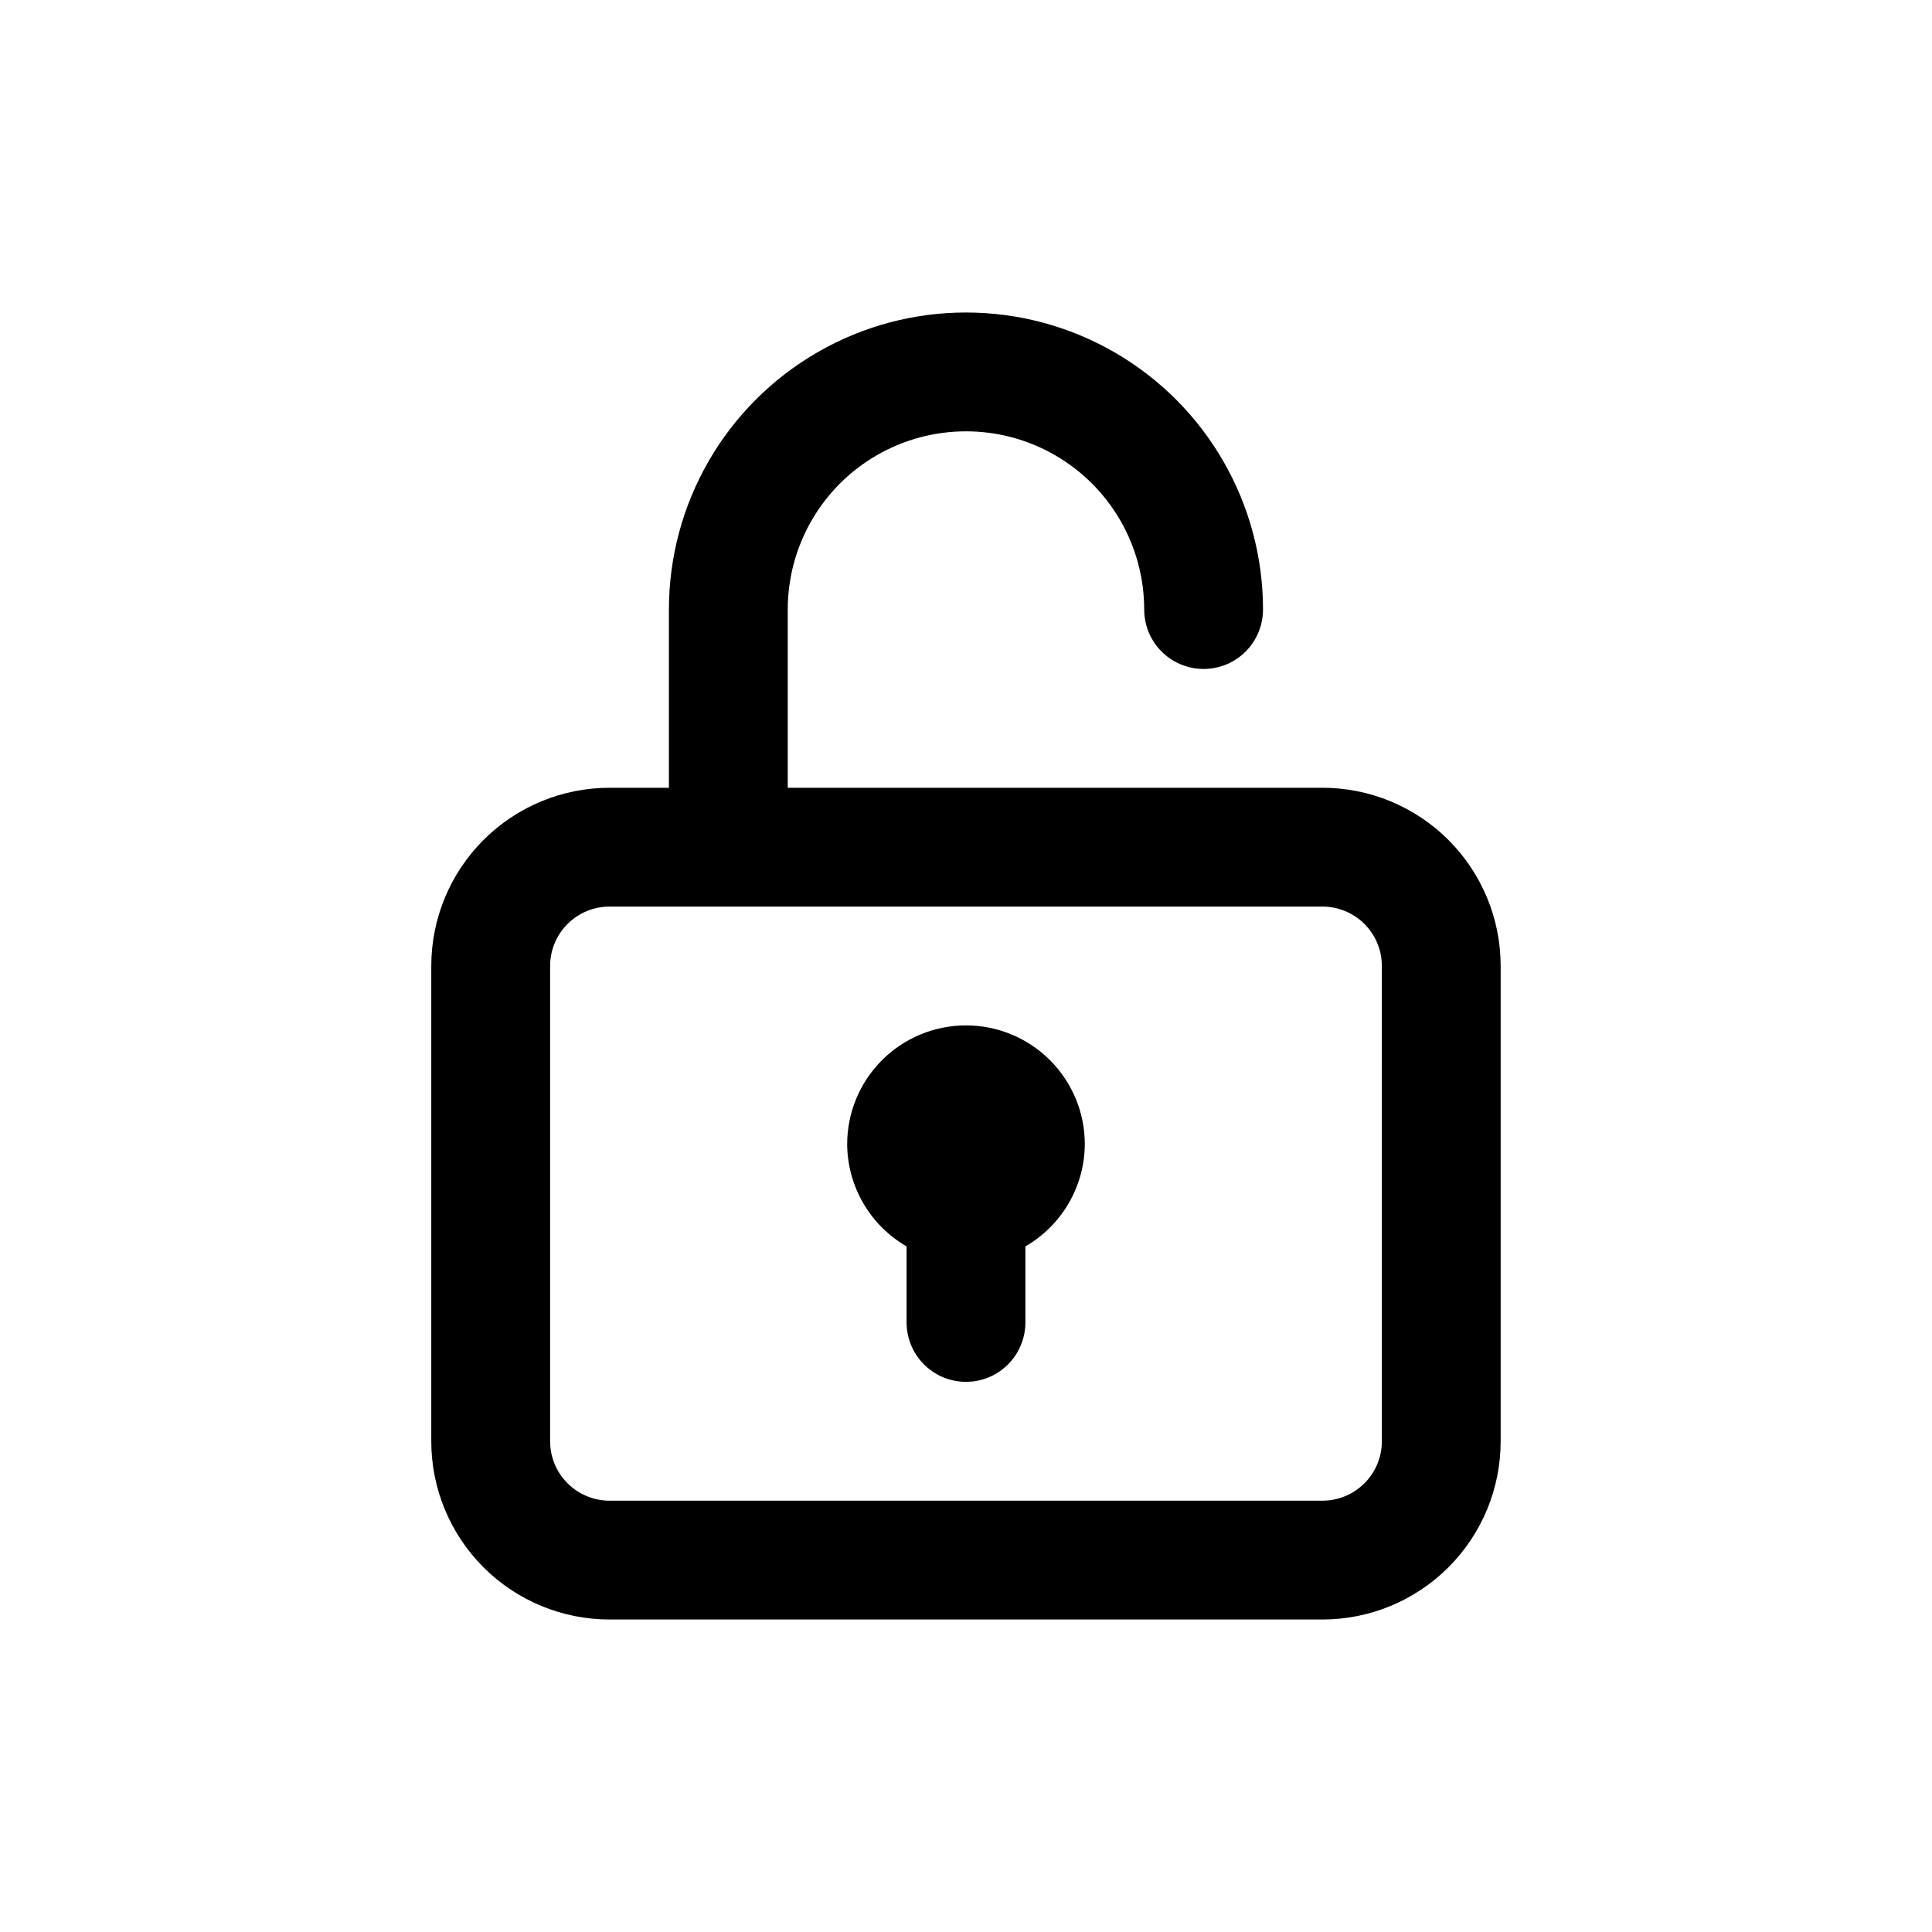
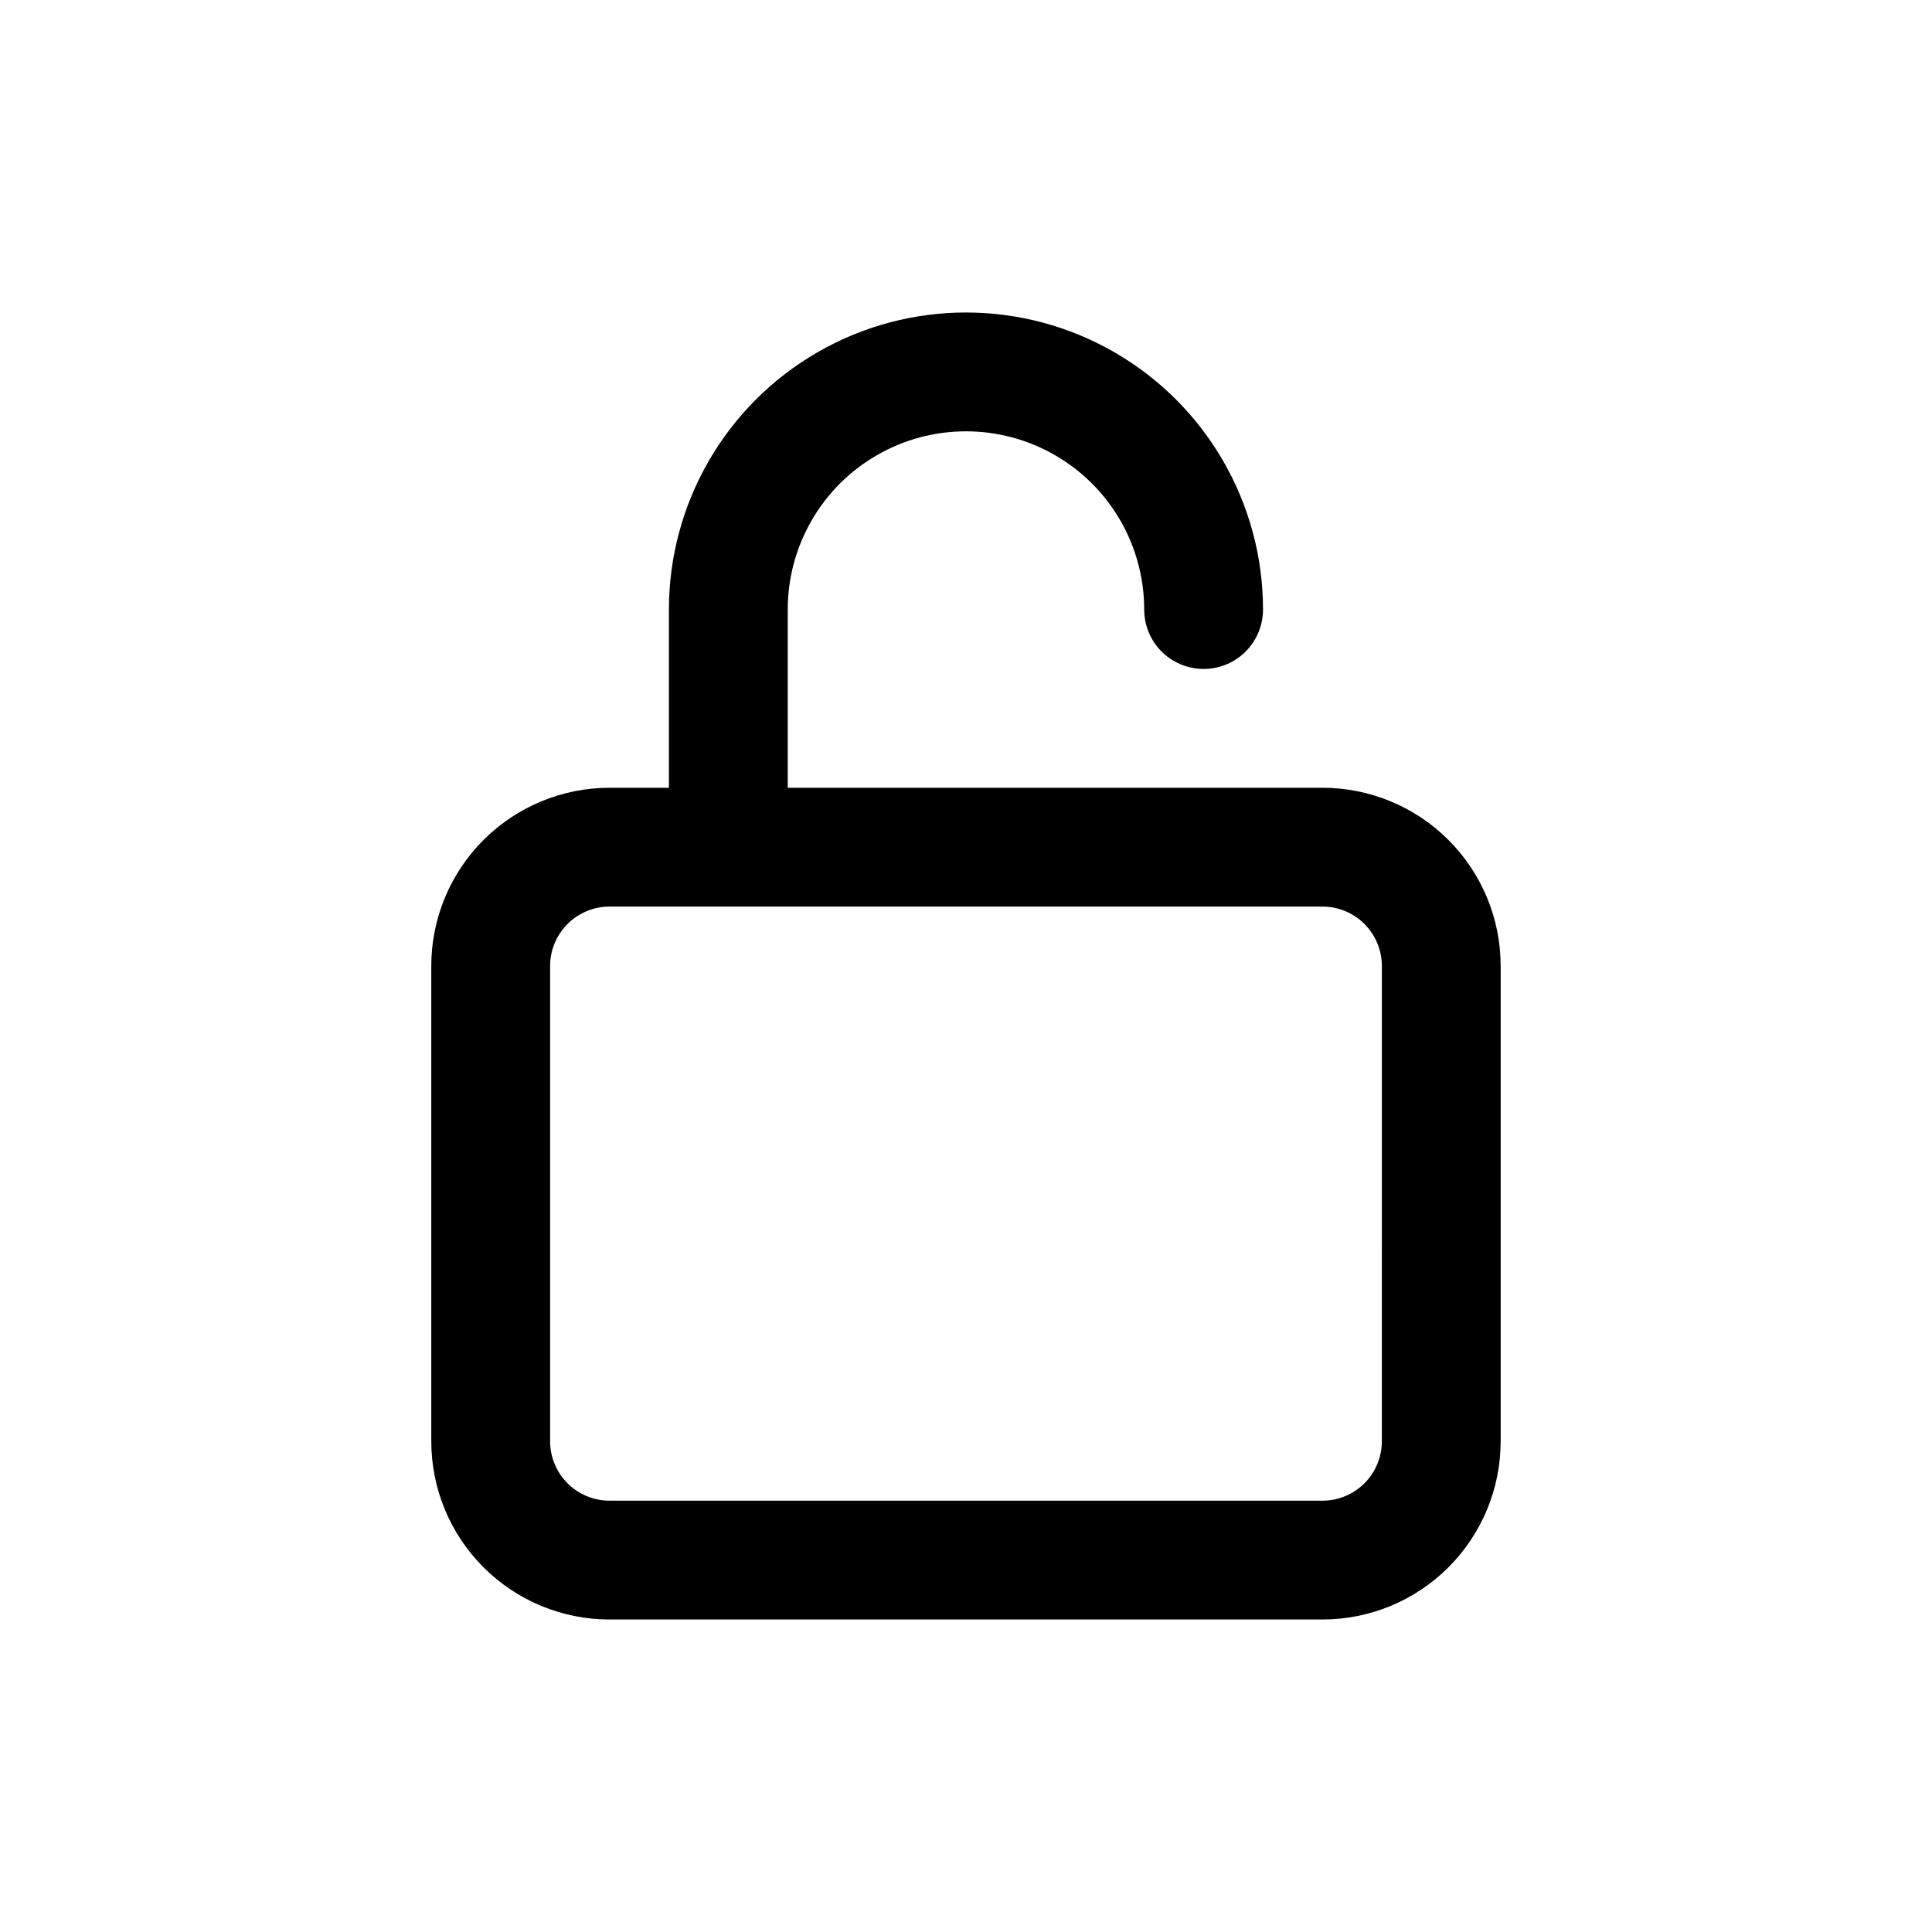
<svg xmlns="http://www.w3.org/2000/svg" fill="#000000" width="800px" height="800px" version="1.1" viewBox="144 144 512 512">
  <g>
    <path d="m494.46 352.77h-141.7v-47.23c0-16.875 9.004-32.469 23.617-40.906 14.613-8.438 32.617-8.438 47.23 0s23.617 24.031 23.617 40.906c0 5.625 3 10.82 7.871 13.633 4.871 2.812 10.875 2.812 15.746 0s7.871-8.008 7.871-13.633c0-28.125-15.004-54.113-39.359-68.176s-54.363-14.062-78.723 0c-24.355 14.062-39.359 40.051-39.359 68.176v47.23h-15.742c-12.527 0-24.543 4.977-33.398 13.836-8.859 8.855-13.836 20.871-13.836 33.398v125.95-0.004c0 12.527 4.977 24.543 13.836 33.398 8.855 8.859 20.871 13.836 33.398 13.836h188.93c12.527 0 24.543-4.977 33.398-13.836 8.859-8.855 13.836-20.871 13.836-33.398v-125.95c0-12.527-4.977-24.543-13.836-33.398-8.855-8.859-20.871-13.836-33.398-13.836zm15.742 173.18h0.004c0 4.176-1.66 8.184-4.613 11.133-2.949 2.953-6.957 4.613-11.133 4.613h-188.93c-4.176 0-8.18-1.66-11.133-4.613-2.953-2.949-4.613-6.957-4.613-11.133v-125.95c0-4.176 1.66-8.18 4.613-11.133 2.953-2.953 6.957-4.613 11.133-4.613h188.93c4.176 0 8.184 1.66 11.133 4.613 2.953 2.953 4.613 6.957 4.613 11.133z" />
-     <path d="m400 415.74c-8.352 0-16.363 3.316-22.266 9.223-5.906 5.906-9.223 13.914-9.223 22.266 0.066 11.184 6.059 21.488 15.742 27.078v20.152c0 5.625 3 10.824 7.871 13.637s10.875 2.812 15.746 0 7.871-8.012 7.871-13.637v-20.152c9.684-5.59 15.676-15.895 15.746-27.078 0-8.352-3.32-16.359-9.223-22.266-5.906-5.906-13.914-9.223-22.266-9.223z" />
  </g>
</svg>